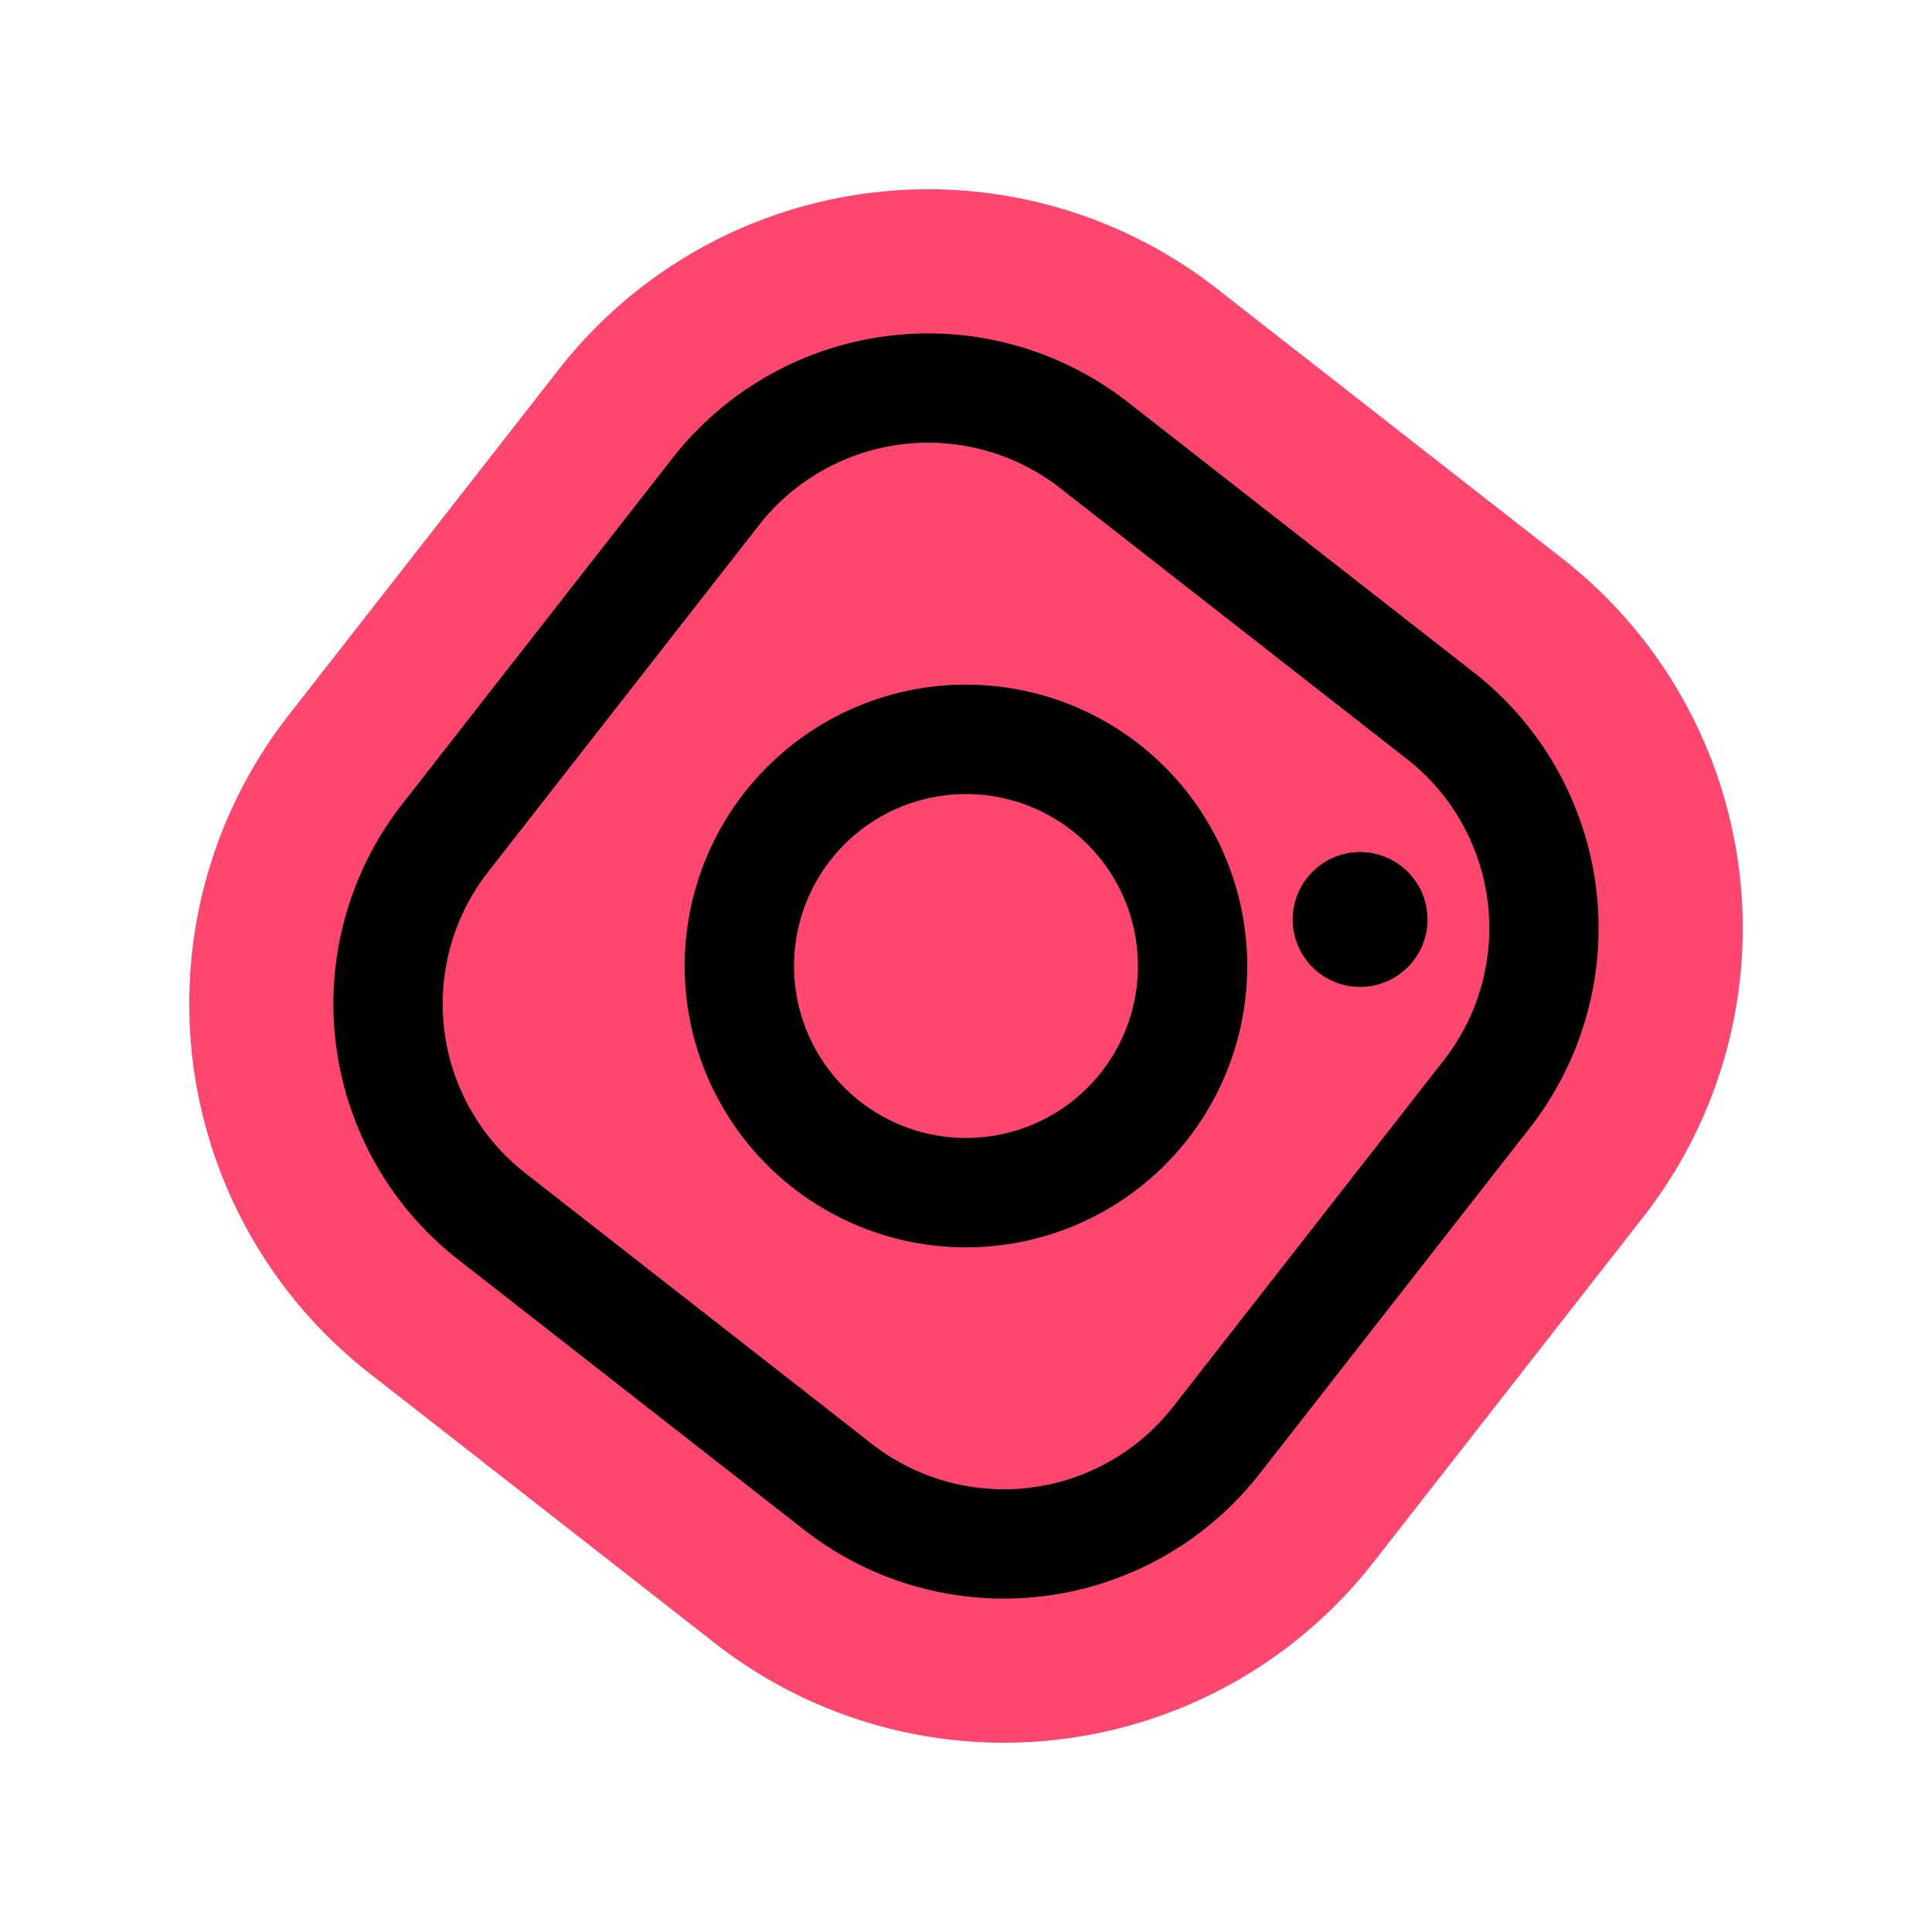
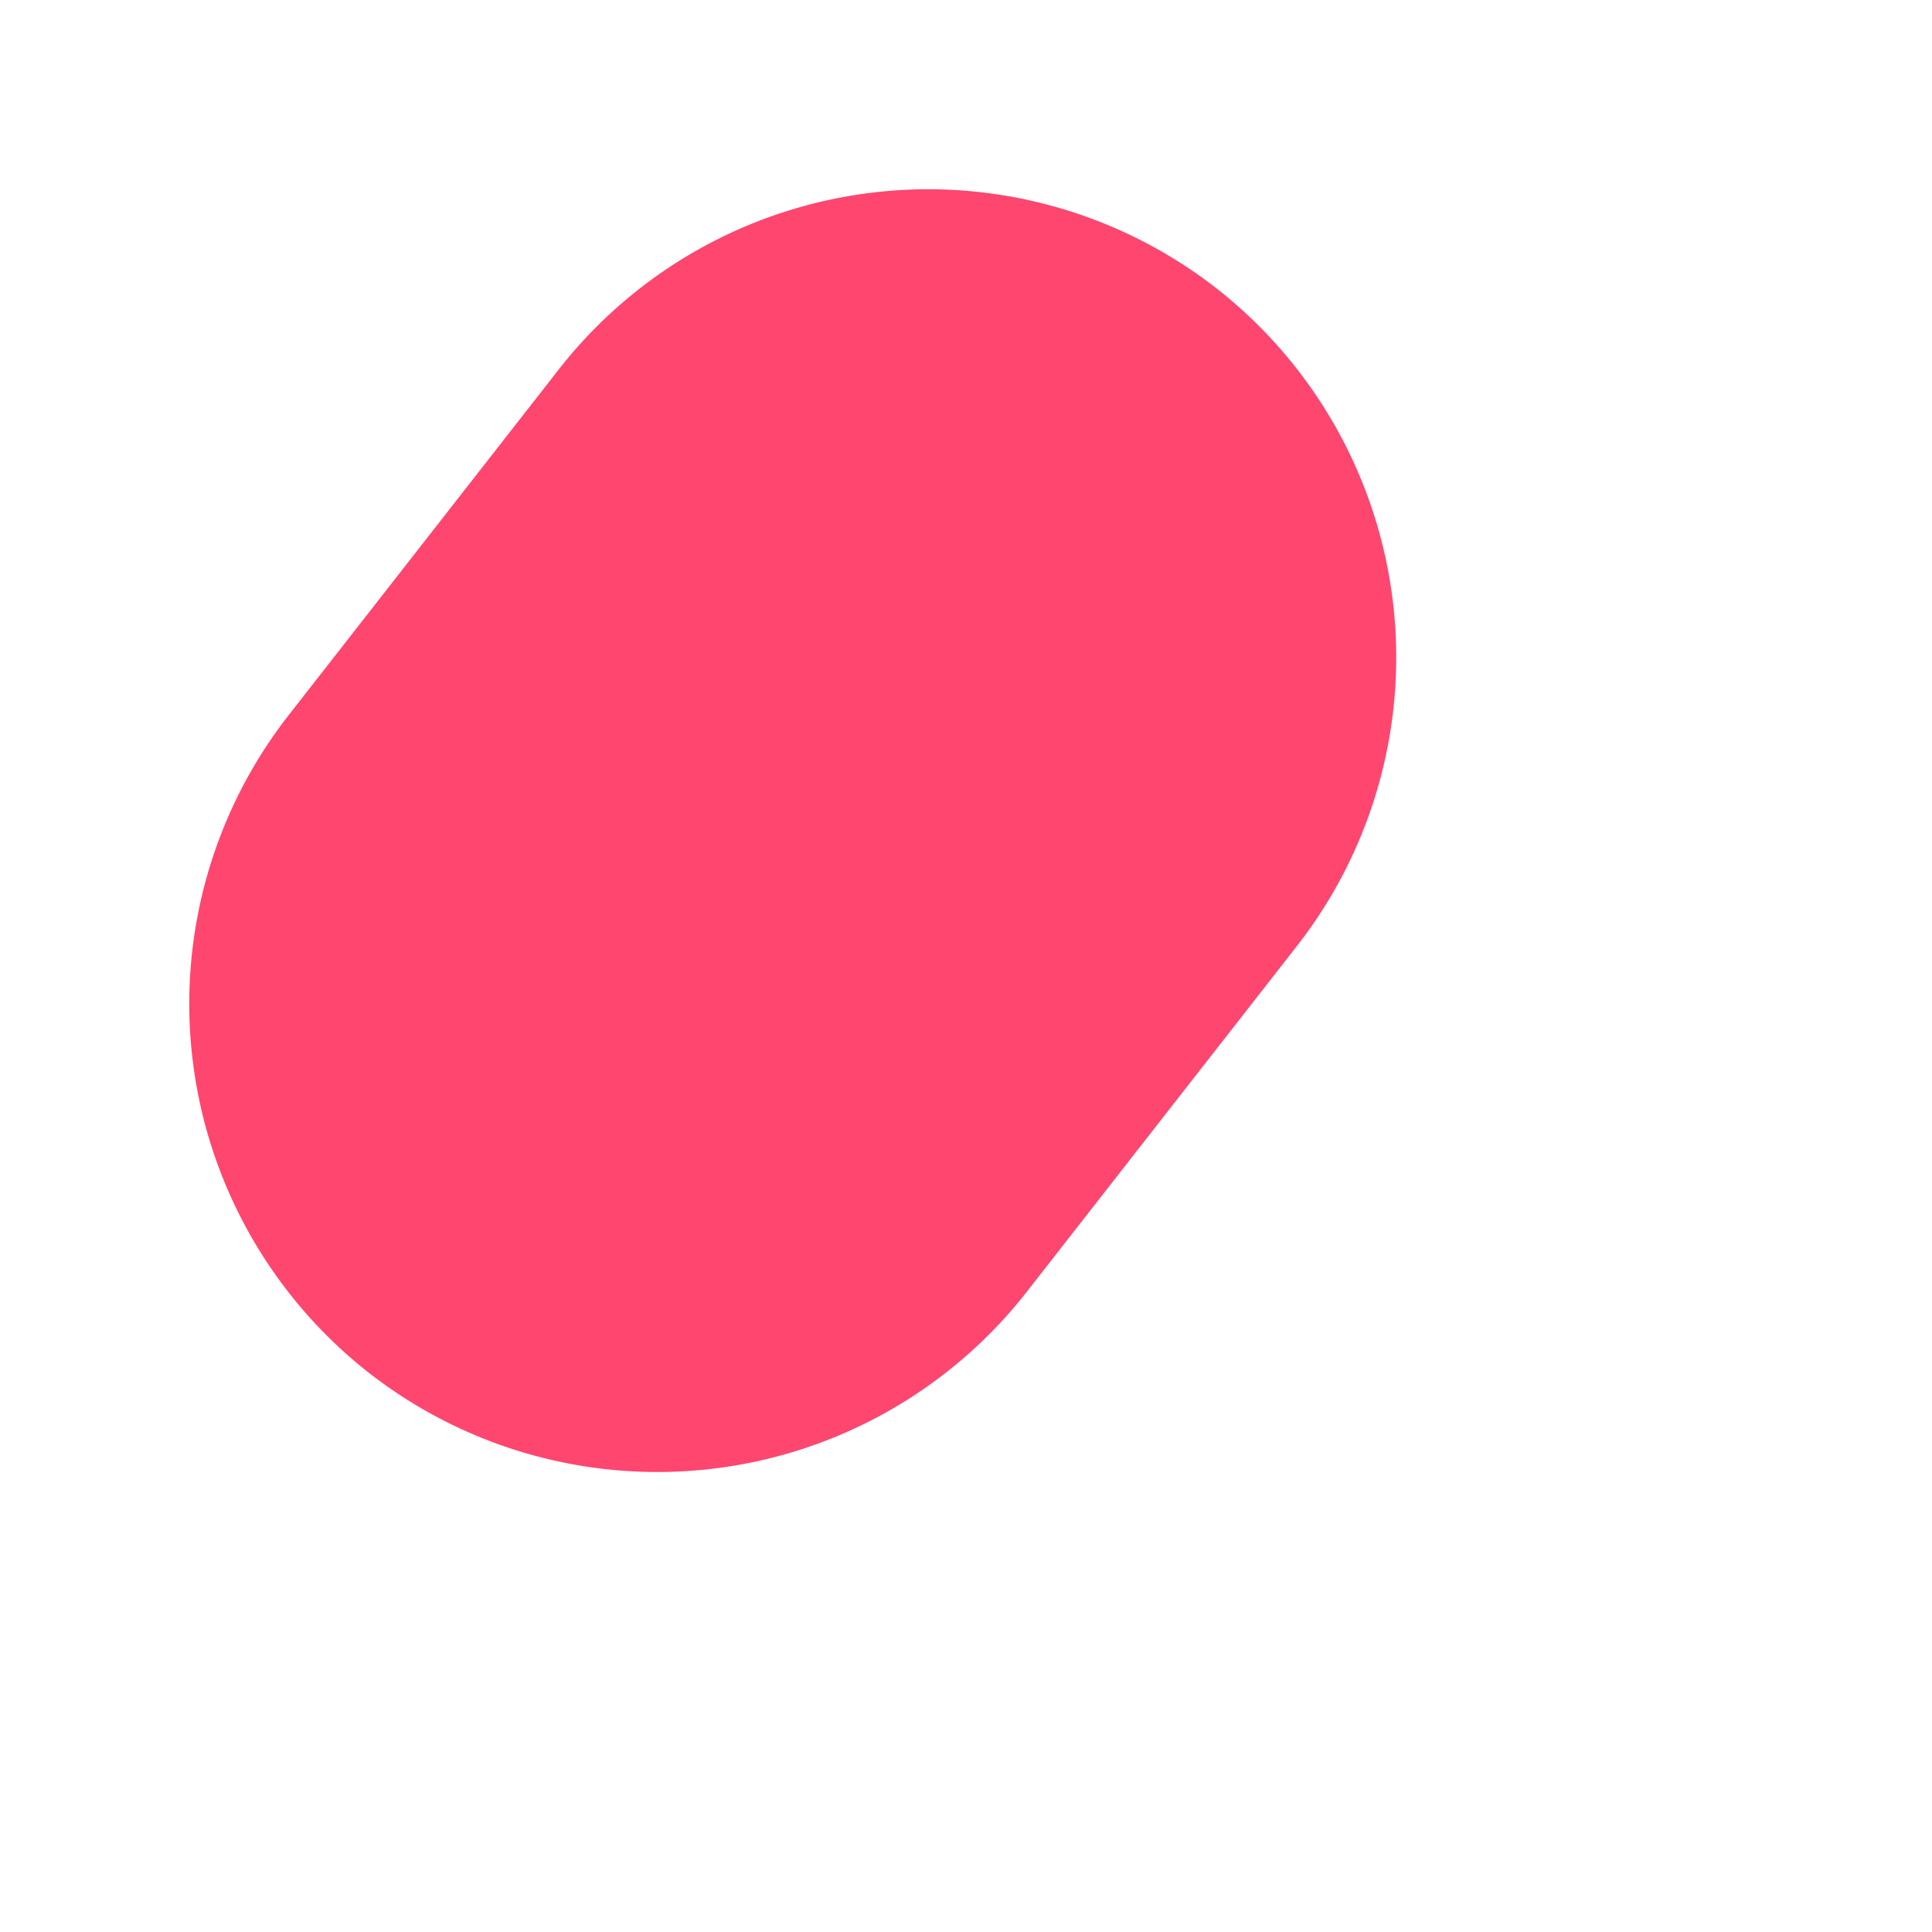
<svg xmlns="http://www.w3.org/2000/svg" width="260.233" height="260.233">
  <g data-name="Grupo 267">
    <g data-name="Grupo 256">
-       <path data-name="Trazado 5330" d="M96.383 221.397l-46.675-36.466A63.155 63.155 0 0138.837 96.384l36.466-46.675a63.155 63.155 0 0188.546-10.872l46.675 36.466a63.155 63.155 0 0110.872 88.546l-36.466 46.675a63.155 63.155 0 01-88.546 10.872z" fill="#ff466f" />
+       <path data-name="Trazado 5330" d="M96.383 221.397l-46.675-36.466A63.155 63.155 0 0138.837 96.384l36.466-46.675a63.155 63.155 0 0188.546-10.872a63.155 63.155 0 0110.872 88.546l-36.466 46.675a63.155 63.155 0 01-88.546 10.872z" fill="#ff466f" />
    </g>
-     <path data-name="Trazado 5331" d="M198.565 90.611l-46.675-36.466A43.706 43.706 0 0090.61 61.669l-36.466 46.675a43.7 43.7 0 007.524 61.28l46.675 36.466a43.706 43.706 0 0061.28-7.524l36.466-46.675a43.707 43.707 0 00-7.524-61.28zm-40.561 98.877a28.915 28.915 0 01-40.583 4.983L70.746 158.004a28.915 28.915 0 01-4.982-40.587l36.464-46.672a28.913 28.913 0 0140.586-4.983l46.675 36.466a28.913 28.913 0 014.982 40.584zm-4.552-89.238a37.9 37.9 0 106.532 53.199 37.947 37.947 0 00-6.532-53.199zm-37.594 48.117a23.159 23.159 0 1132.508-3.991 23.158 23.158 0 01-32.508 3.991zm74.498-18.921a9.082 9.082 0 11-1.563-12.749 9.081 9.081 0 011.563 12.749z" />
  </g>
</svg>